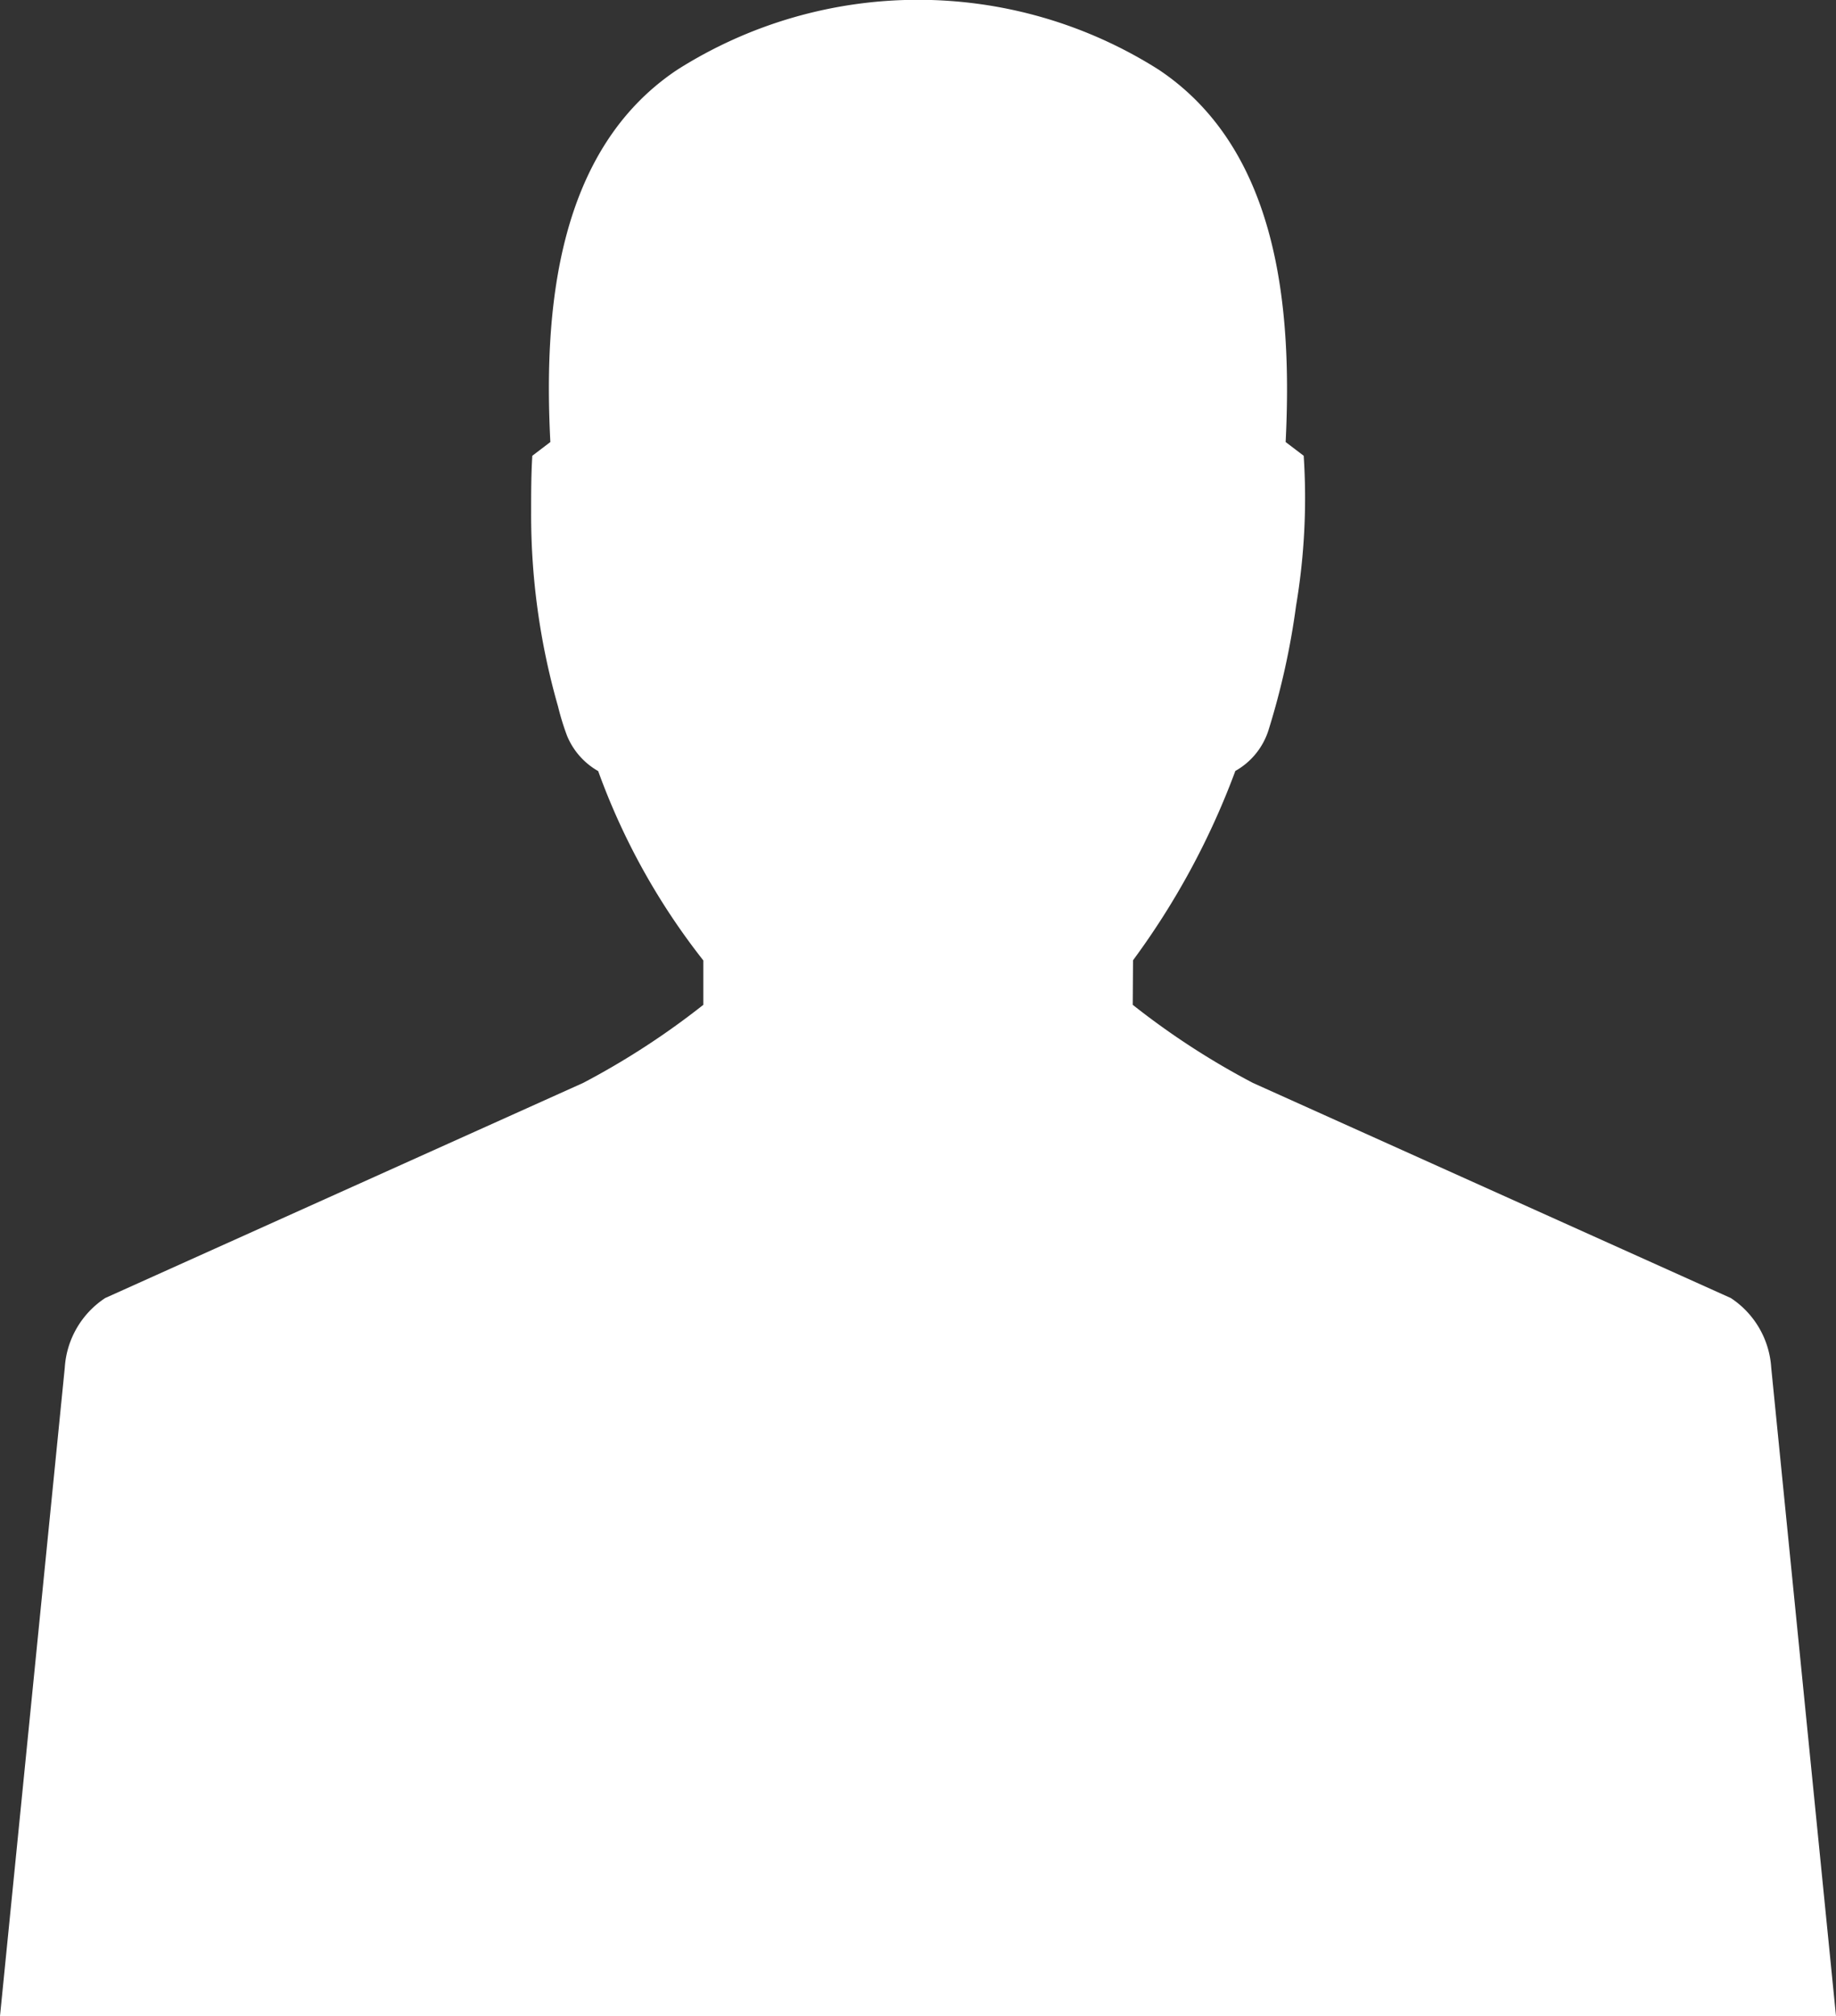
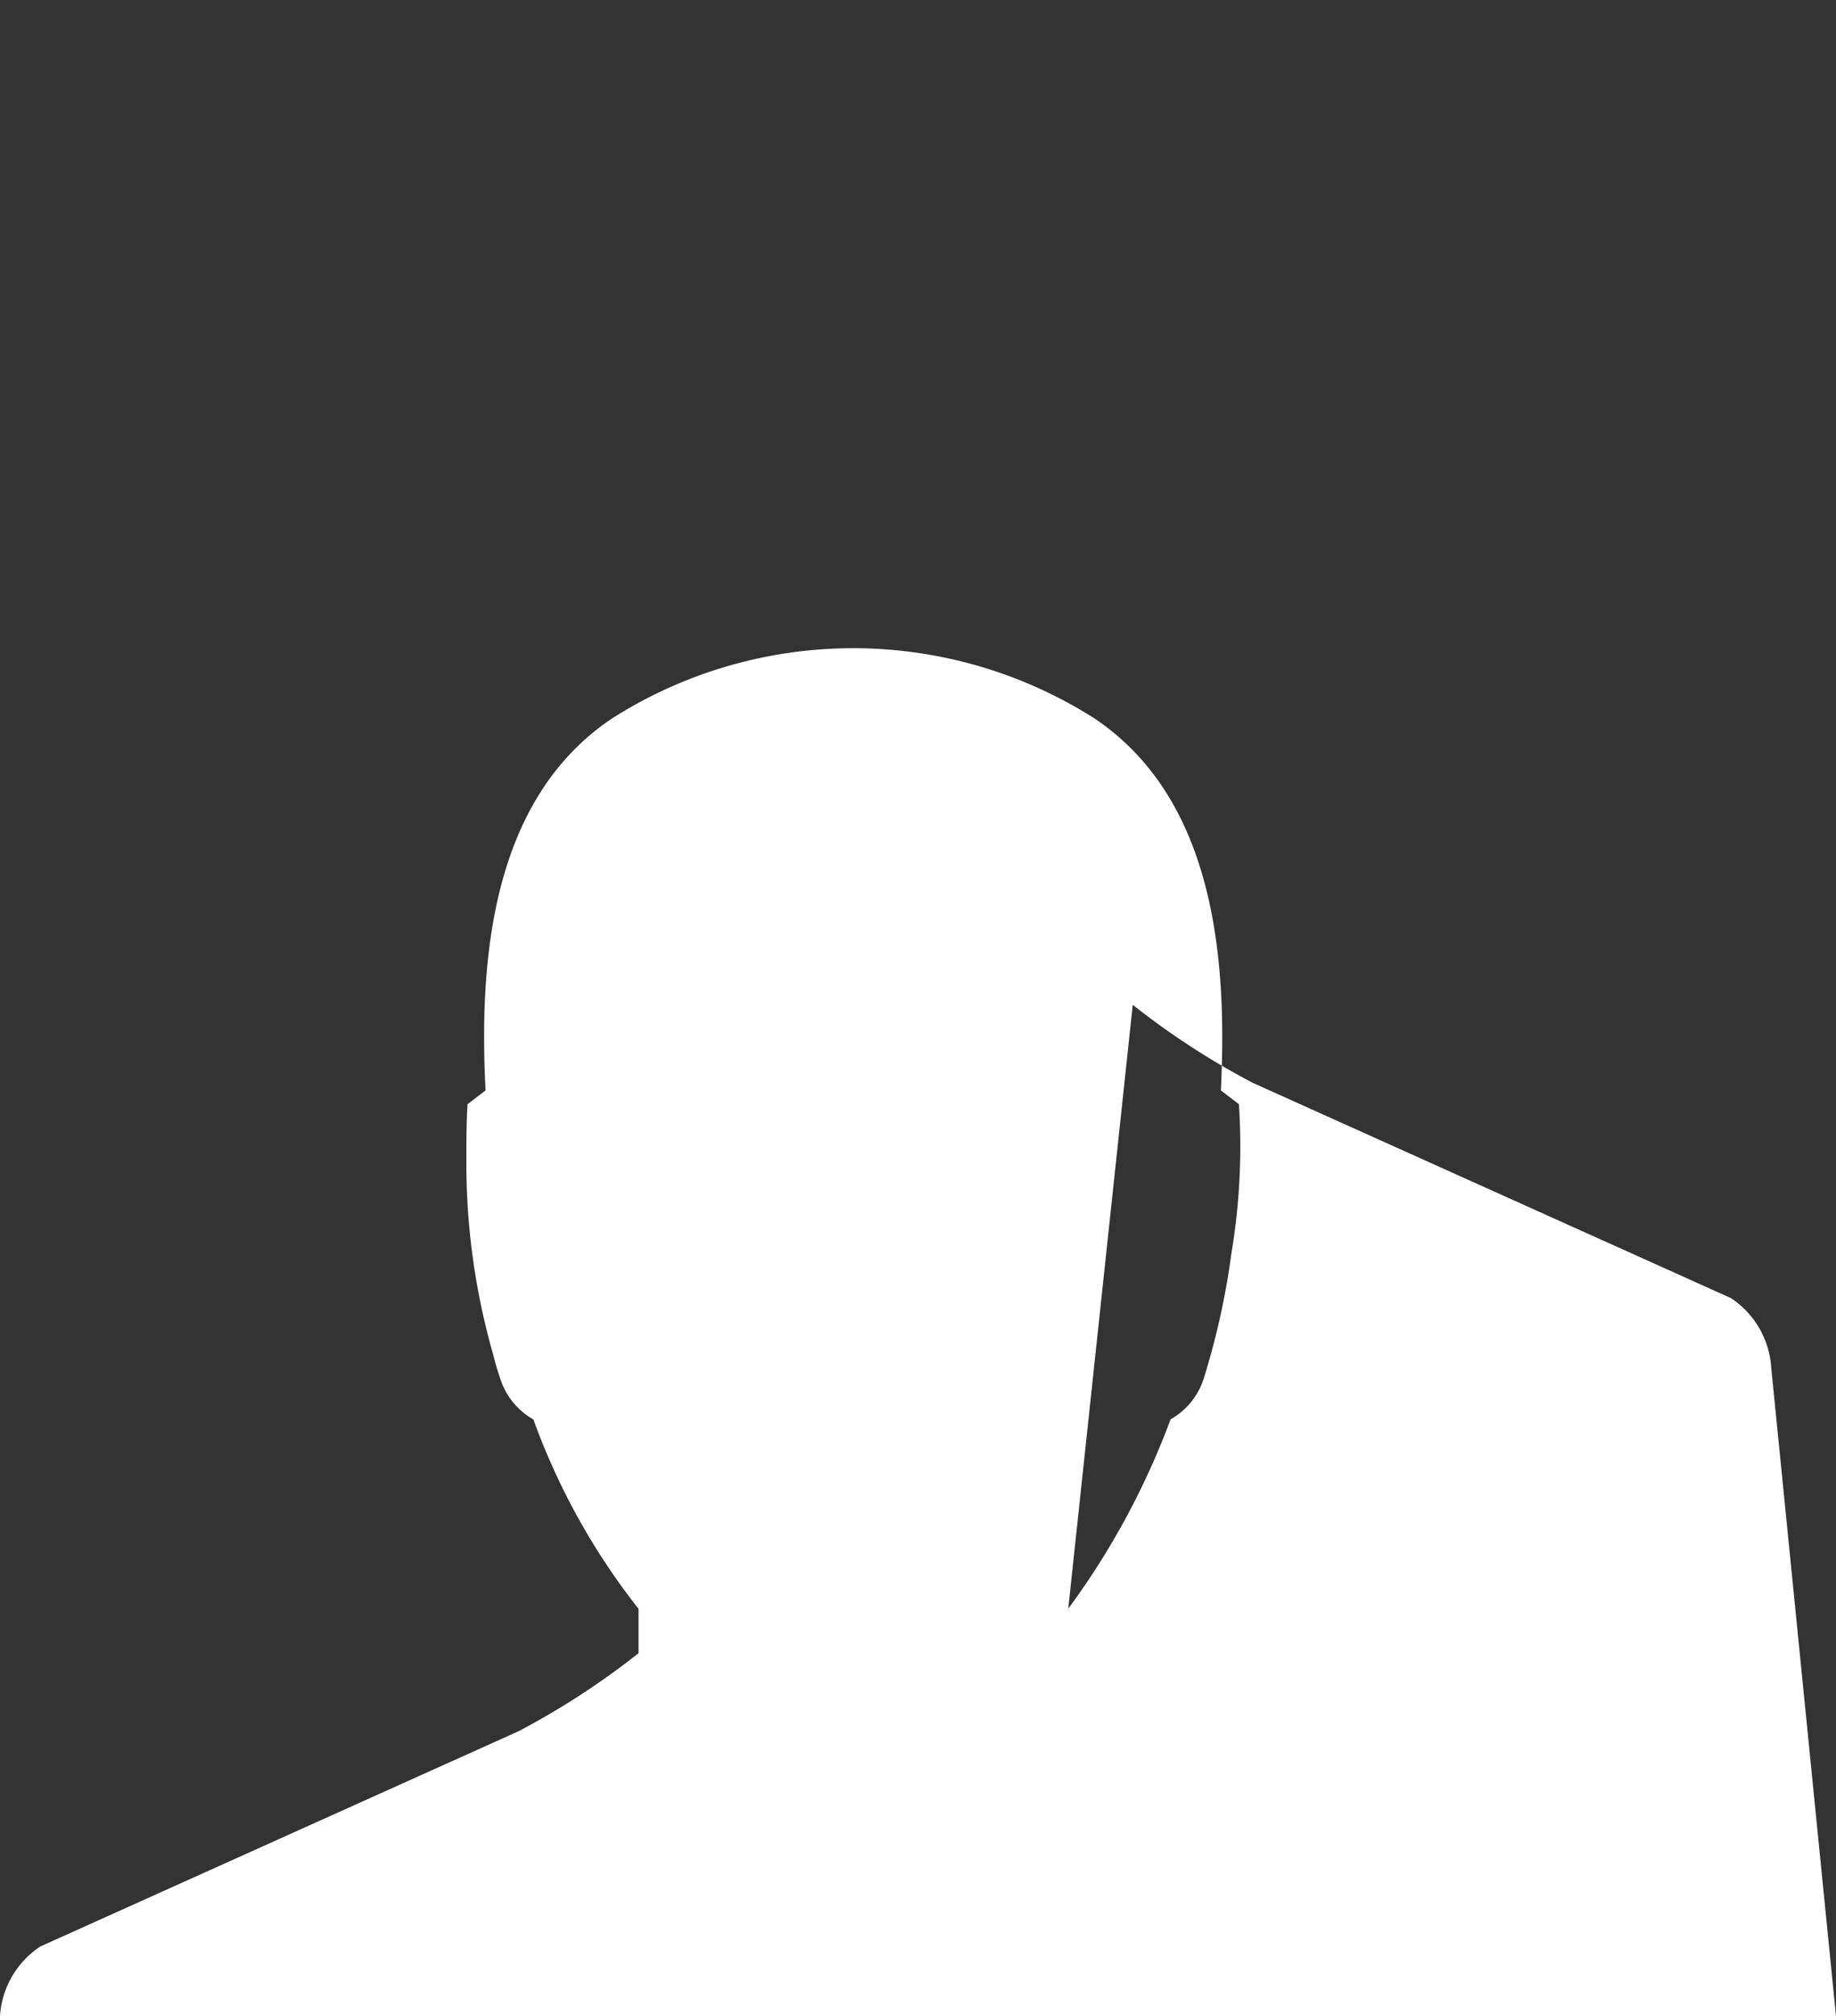
<svg xmlns="http://www.w3.org/2000/svg" width="26.755" height="29.367" viewBox="0 0 26.755 29.367">
  <rect x="0" y="0" width="26.755" height="29.367" fill="#333333" stroke="none" />
-   <path id="Path_630" data-name="Path 630" d="M370.432,2576.536a11.225,11.225,0,0,0,1.75,1.137l6.965,3.134a1.312,1.312,0,0,1,.589,1.014l.944,9.445H353.925l.944-9.445a1.312,1.312,0,0,1,.589-1.014l6.966-3.134a11.32,11.32,0,0,0,1.75-1.137v-.647a9.886,9.886,0,0,1-1.532-2.758,1.051,1.051,0,0,1-.454-.515,3.733,3.733,0,0,1-.131-.426,10.136,10.136,0,0,1-.392-2.844c0-.26,0-.528.017-.808l.263-.2c-.1-1.925.093-4.253,1.851-5.424a6.551,6.551,0,0,1,7.014,0c1.758,1.172,1.946,3.5,1.85,5.424l.263.2a9.444,9.444,0,0,1-.111,2.184,10.973,10.973,0,0,1-.4,1.807,1.042,1.042,0,0,1-.485.6,11.193,11.193,0,0,1-1.491,2.758Z" transform="translate(-353.925 -2561.899)" fill="#fff" fill-rule="evenodd" />
+   <path id="Path_630" data-name="Path 630" d="M370.432,2576.536a11.225,11.225,0,0,0,1.75,1.137l6.965,3.134a1.312,1.312,0,0,1,.589,1.014l.944,9.445H353.925a1.312,1.312,0,0,1,.589-1.014l6.966-3.134a11.32,11.32,0,0,0,1.75-1.137v-.647a9.886,9.886,0,0,1-1.532-2.758,1.051,1.051,0,0,1-.454-.515,3.733,3.733,0,0,1-.131-.426,10.136,10.136,0,0,1-.392-2.844c0-.26,0-.528.017-.808l.263-.2c-.1-1.925.093-4.253,1.851-5.424a6.551,6.551,0,0,1,7.014,0c1.758,1.172,1.946,3.5,1.85,5.424l.263.2a9.444,9.444,0,0,1-.111,2.184,10.973,10.973,0,0,1-.4,1.807,1.042,1.042,0,0,1-.485.6,11.193,11.193,0,0,1-1.491,2.758Z" transform="translate(-353.925 -2561.899)" fill="#fff" fill-rule="evenodd" />
</svg>